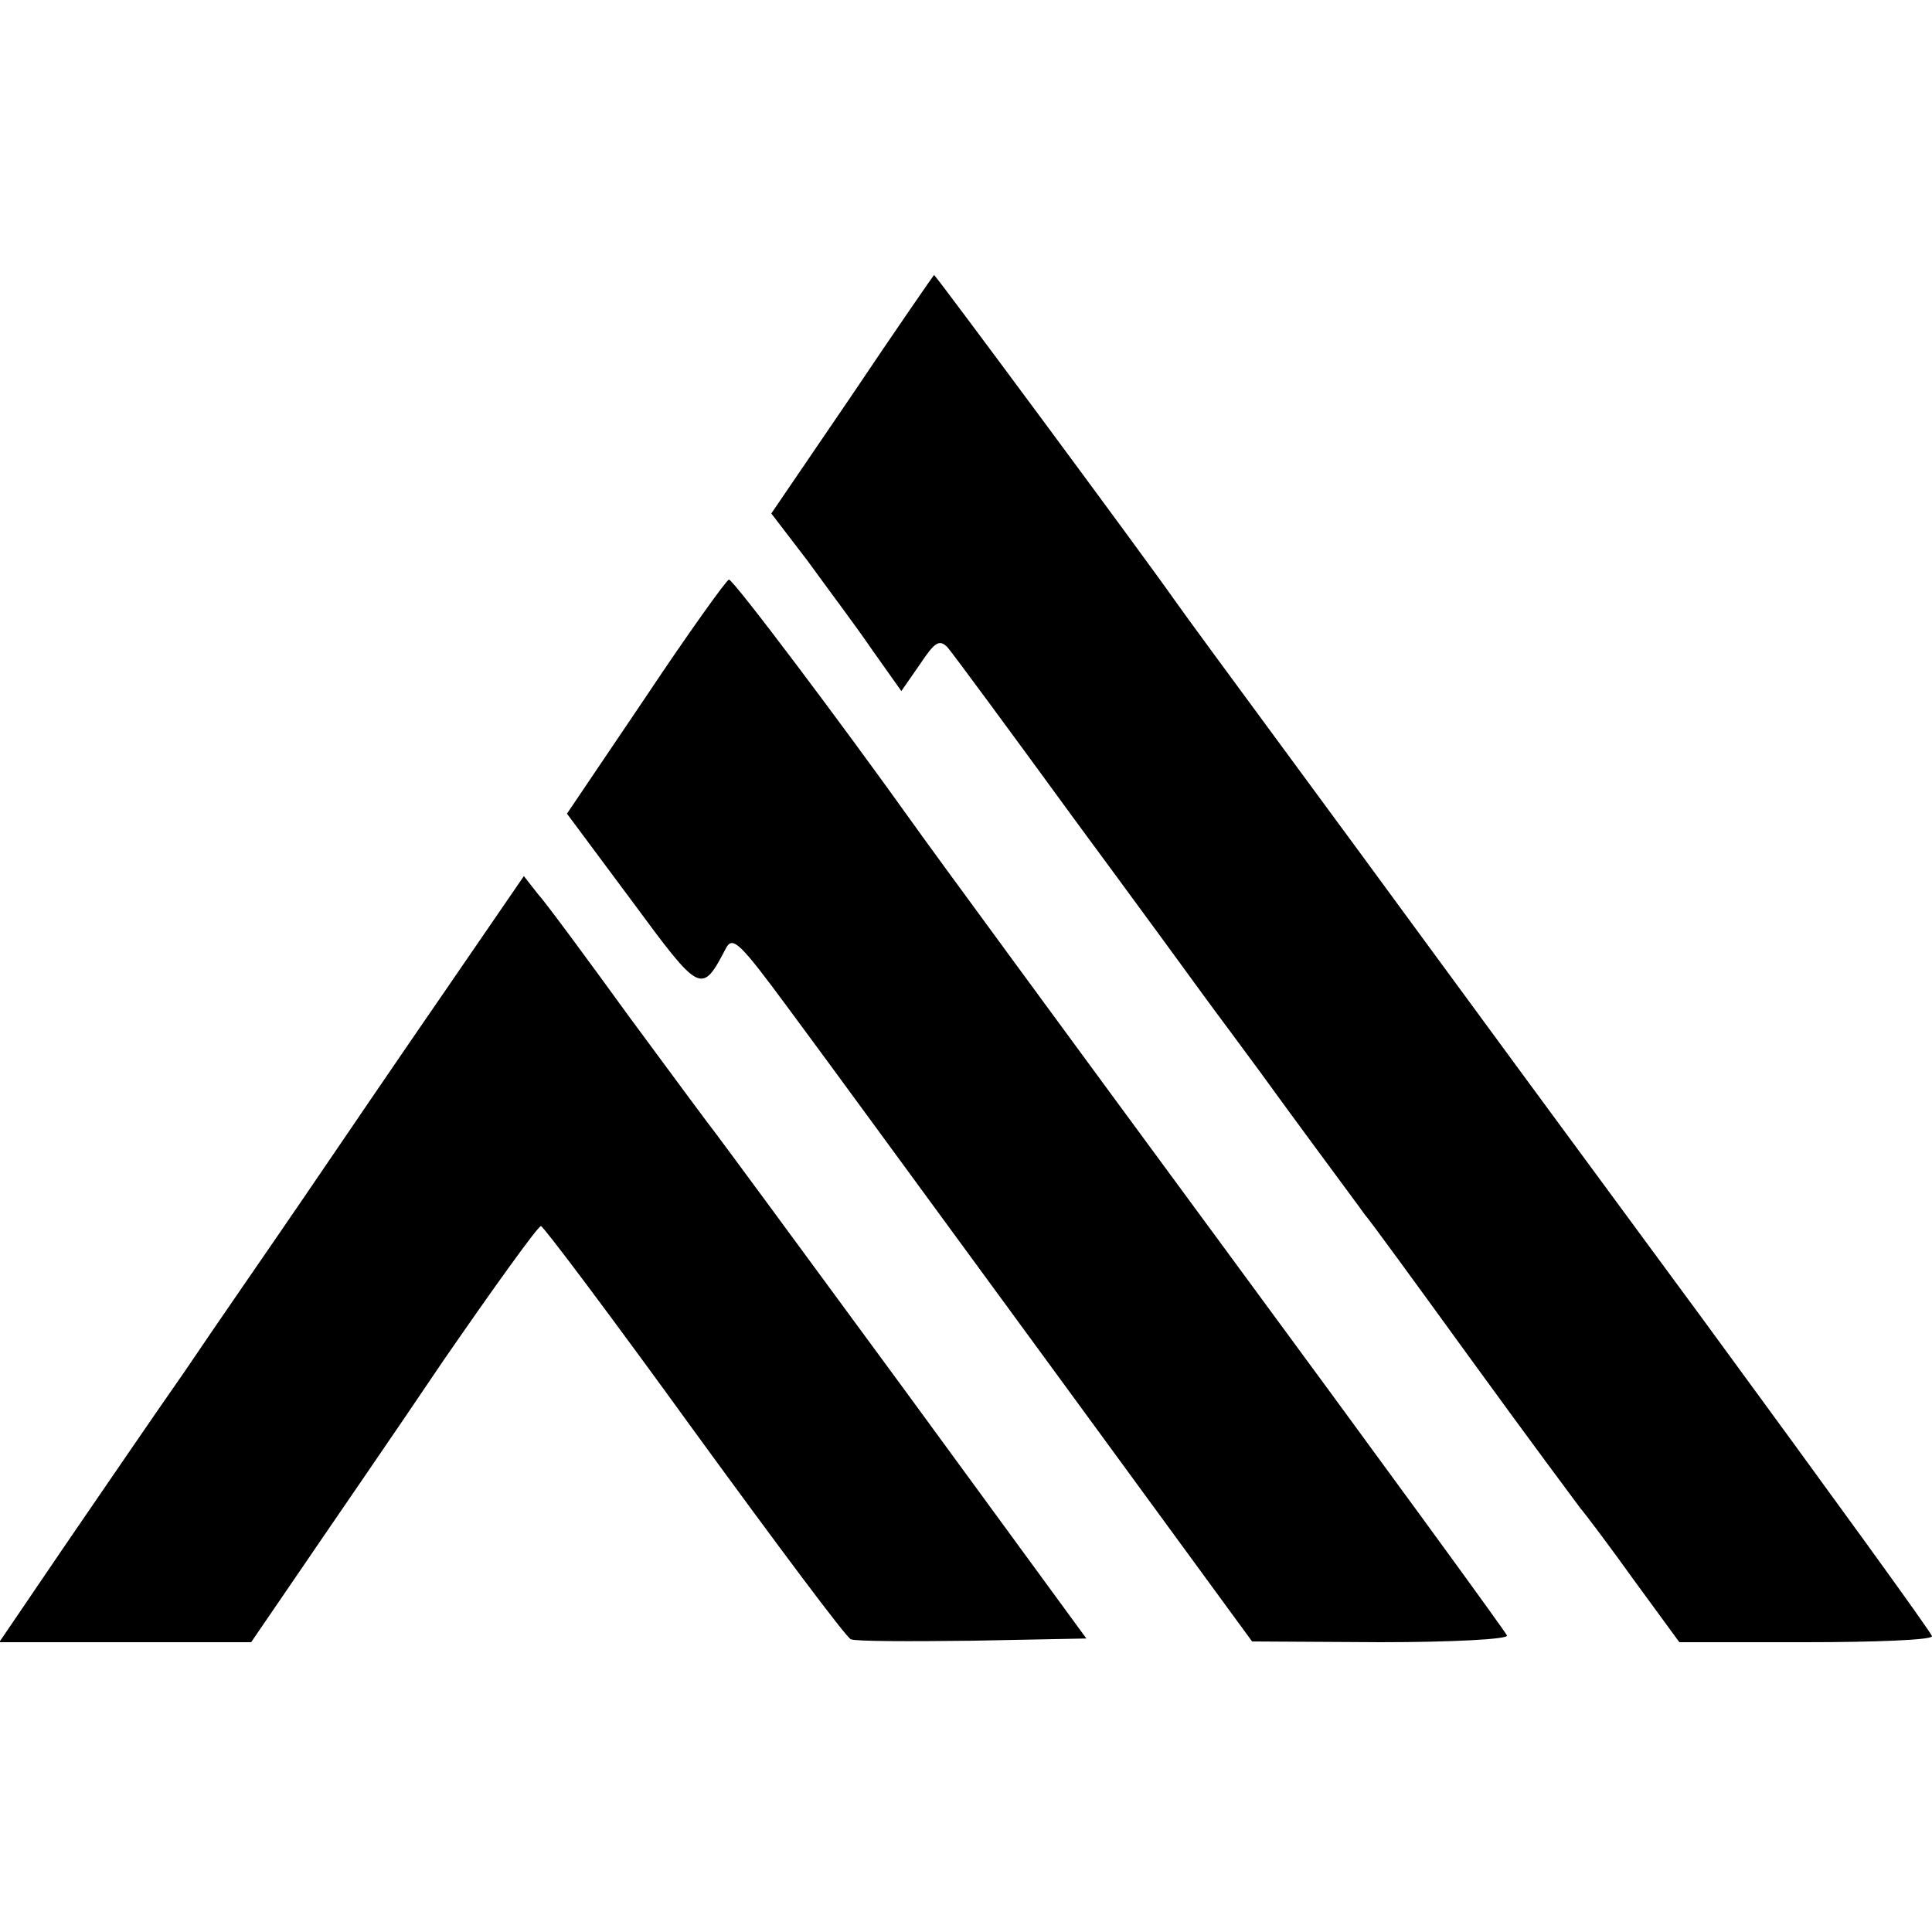
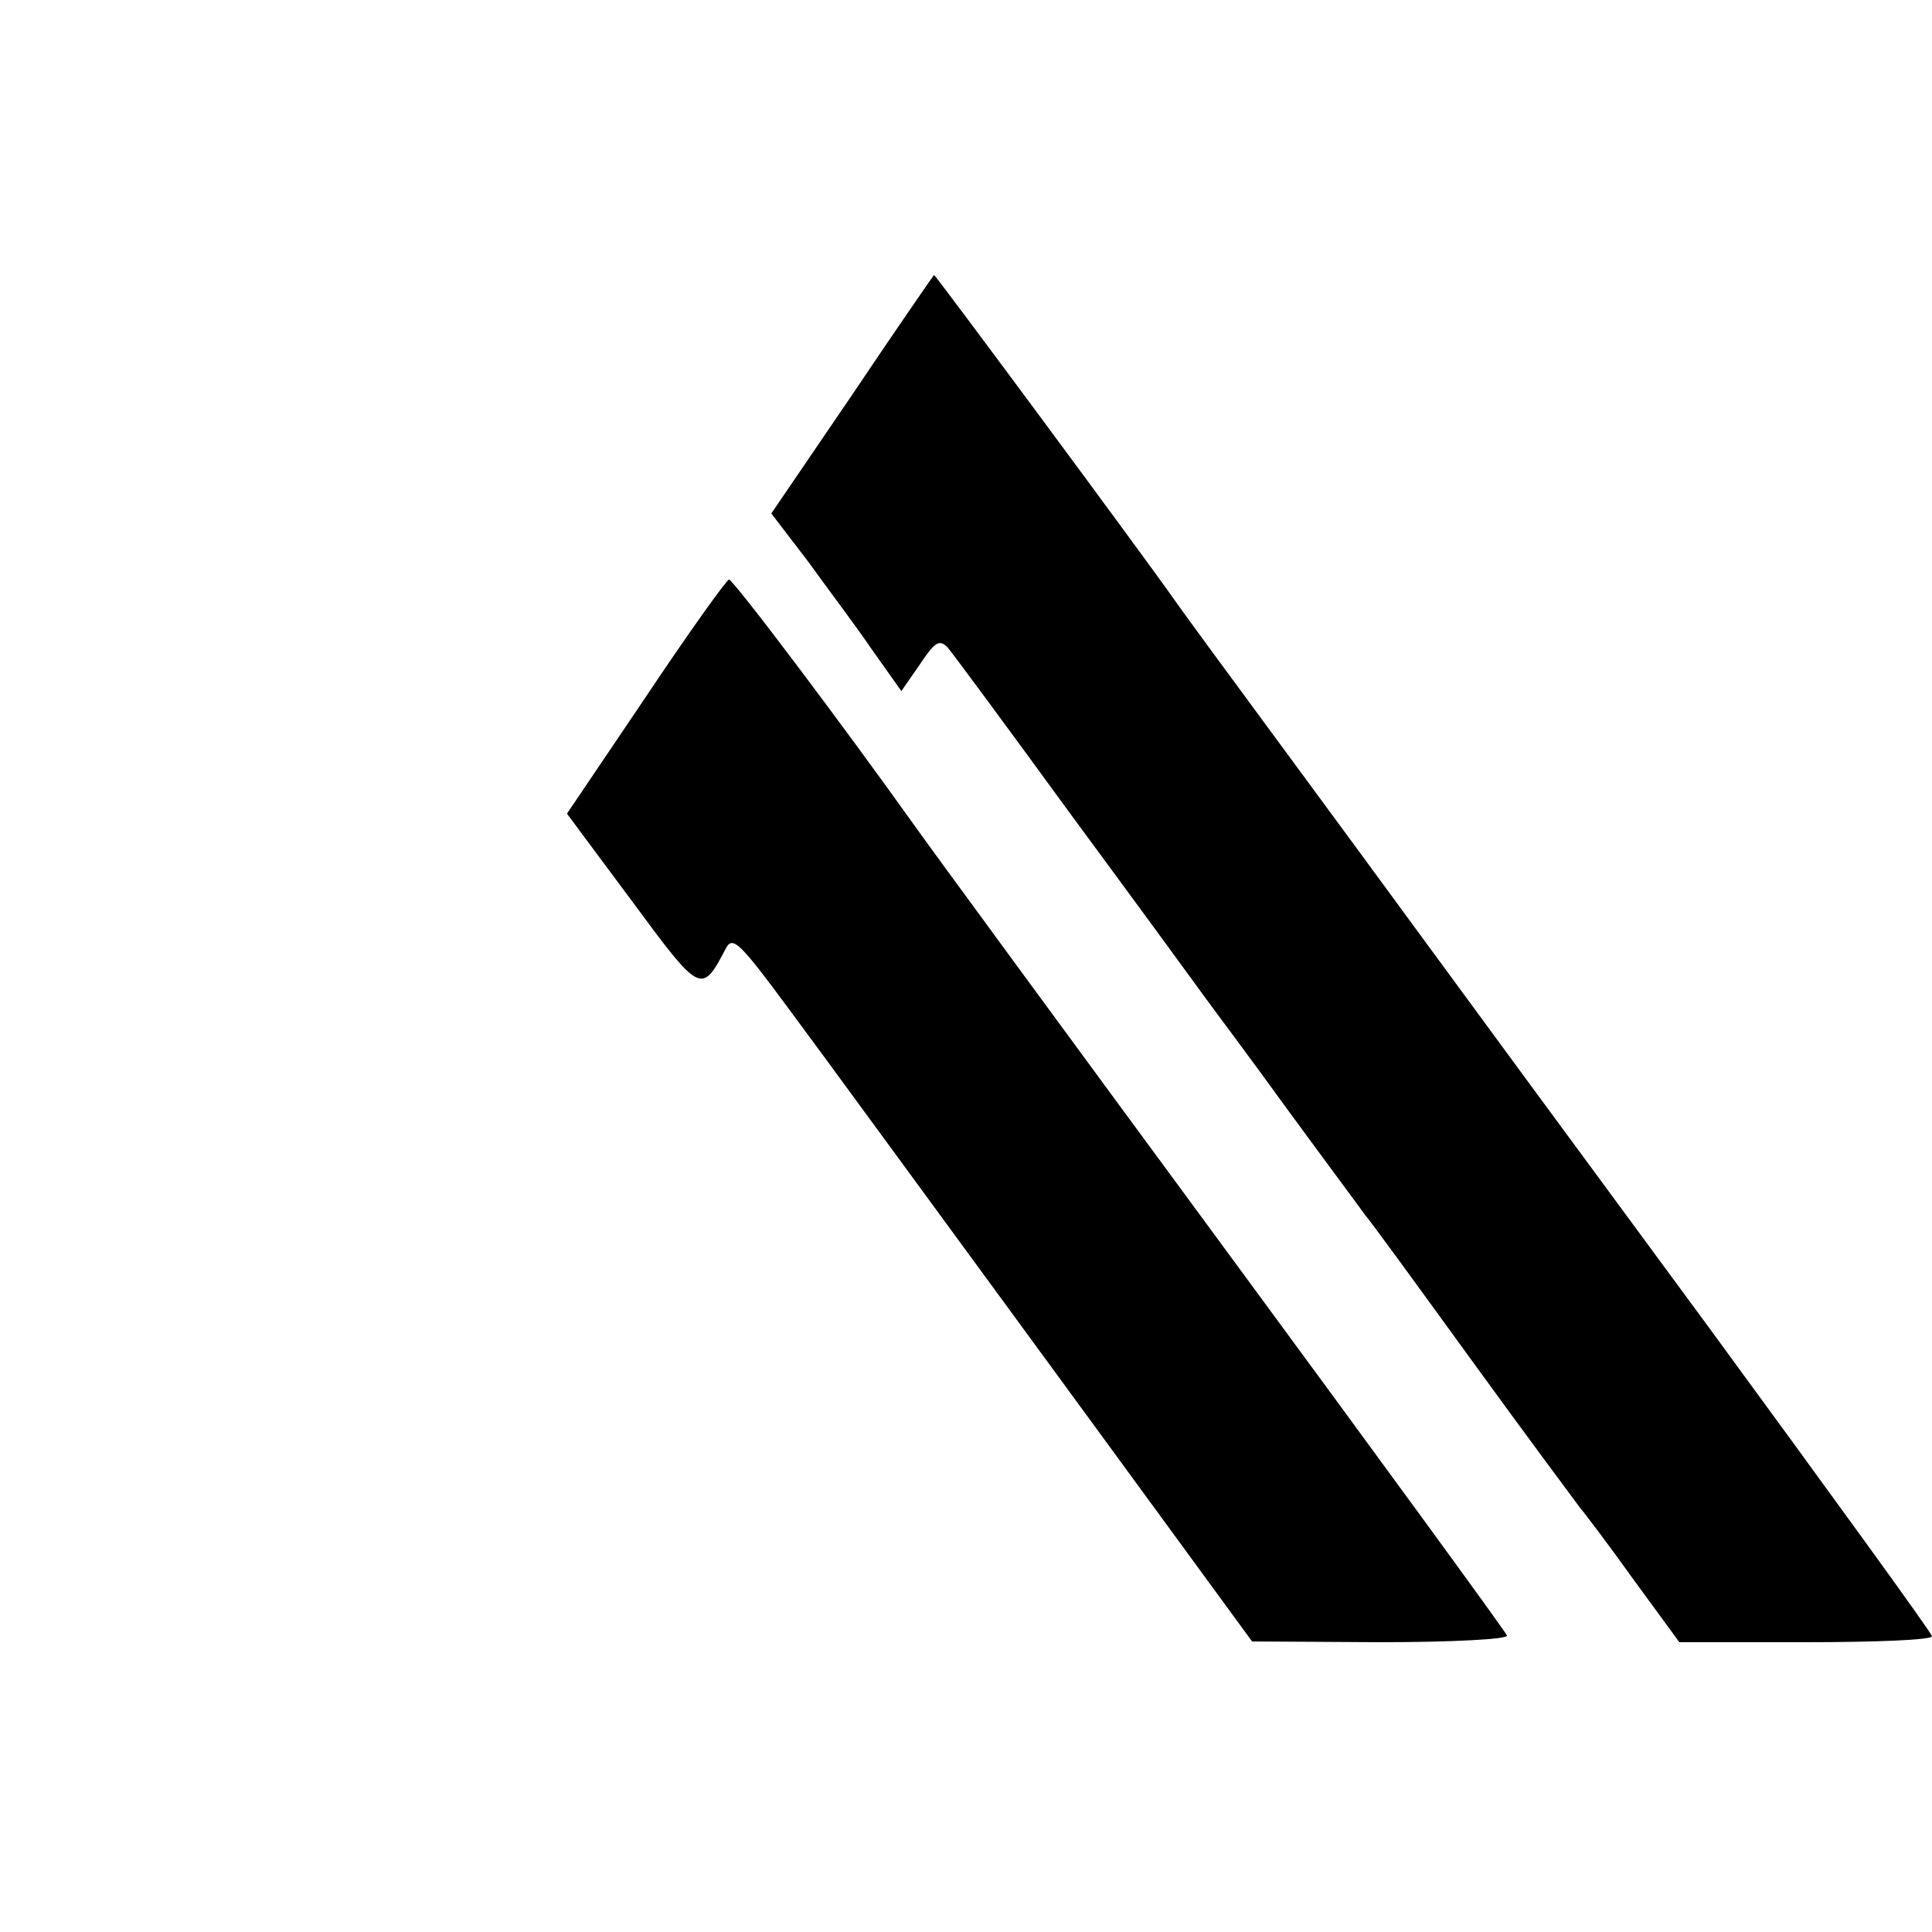
<svg xmlns="http://www.w3.org/2000/svg" version="1.0" width="260pt" height="260pt" viewBox="0 0 260 260" preserveAspectRatio="xMidYMid meet">
  <g transform="translate(0,260) scale(0.1,-0.1)" fill="#000000" stroke="none">
    <path d="M1147 2069 l-109 -160 49 -64 c26 -36 66 -89 87 -120 l39 -55 25 36 c20 30 26 34 37 23 7 -8 83 -111 169 -229 87 -118 166 -226 176 -240 10 -14 62 -83 114 -155 52 -71 99 -134 103 -140 5 -5 69 -93 143 -195 74 -102 141 -192 147 -200 7 -8 40 -52 73 -98 l60 -82 170 0 c93 0 170 3 170 8 0 4 -138 194 -305 422 -168 228 -337 458 -375 510 -38 52 -124 169 -191 260 -67 91 -134 182 -148 202 -42 60 -322 438 -324 438 -1 -1 -51 -73 -110 -161z" />
    <path d="M869 1662 l-106 -157 87 -117 c93 -126 94 -127 127 -64 9 17 19 7 84 -81 41 -55 198 -270 349 -476 l275 -376 173 -1 c96 0 172 4 170 9 -1 4 -174 241 -383 525 -209 284 -396 539 -415 566 -97 136 -243 330 -249 330 -3 0 -54 -71 -112 -158z" />
-     <path d="M600 1268 c-58 -84 -143 -209 -190 -278 -47 -69 -120 -174 -161 -235 -42 -60 -115 -167 -163 -237 l-87 -128 169 0 170 0 67 98 c36 53 123 179 191 280 69 100 128 182 132 182 4 -1 97 -125 207 -277 110 -151 204 -277 210 -279 6 -3 80 -3 164 -2 l153 3 -245 335 c-135 184 -250 340 -254 345 -5 6 -56 75 -115 155 -58 80 -114 156 -125 168 l-18 23 -105 -153z" />
  </g>
</svg>